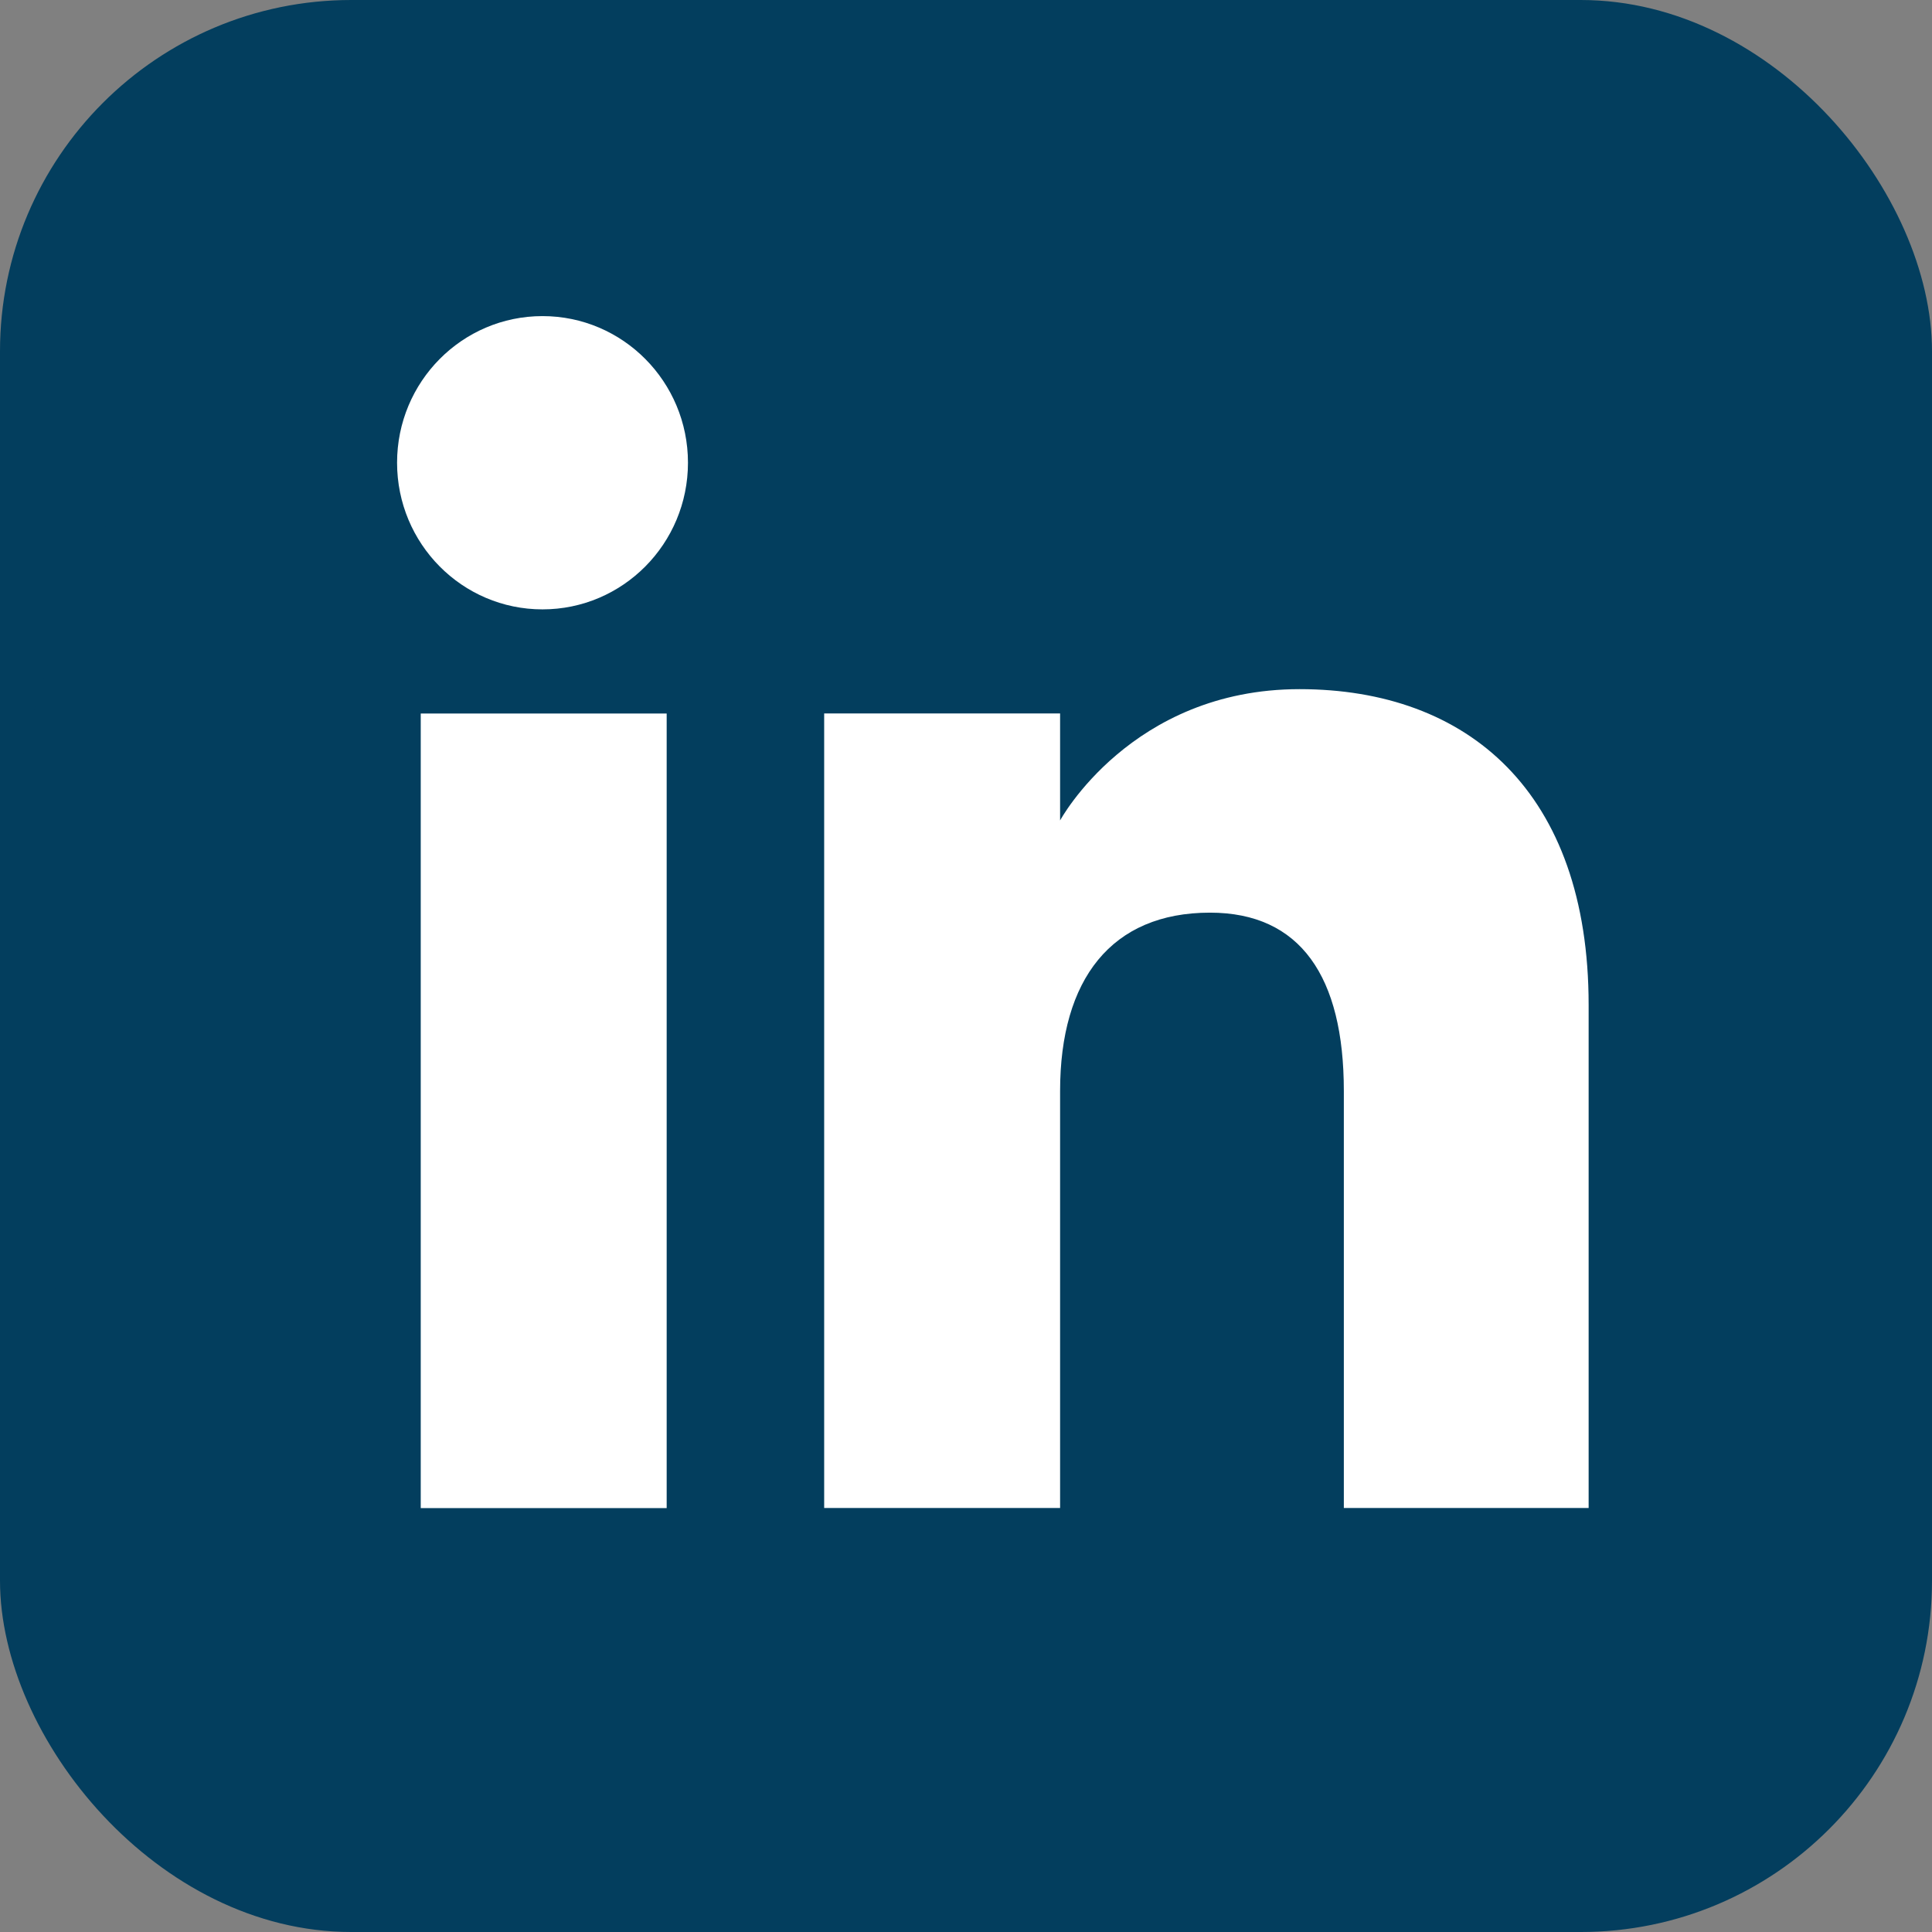
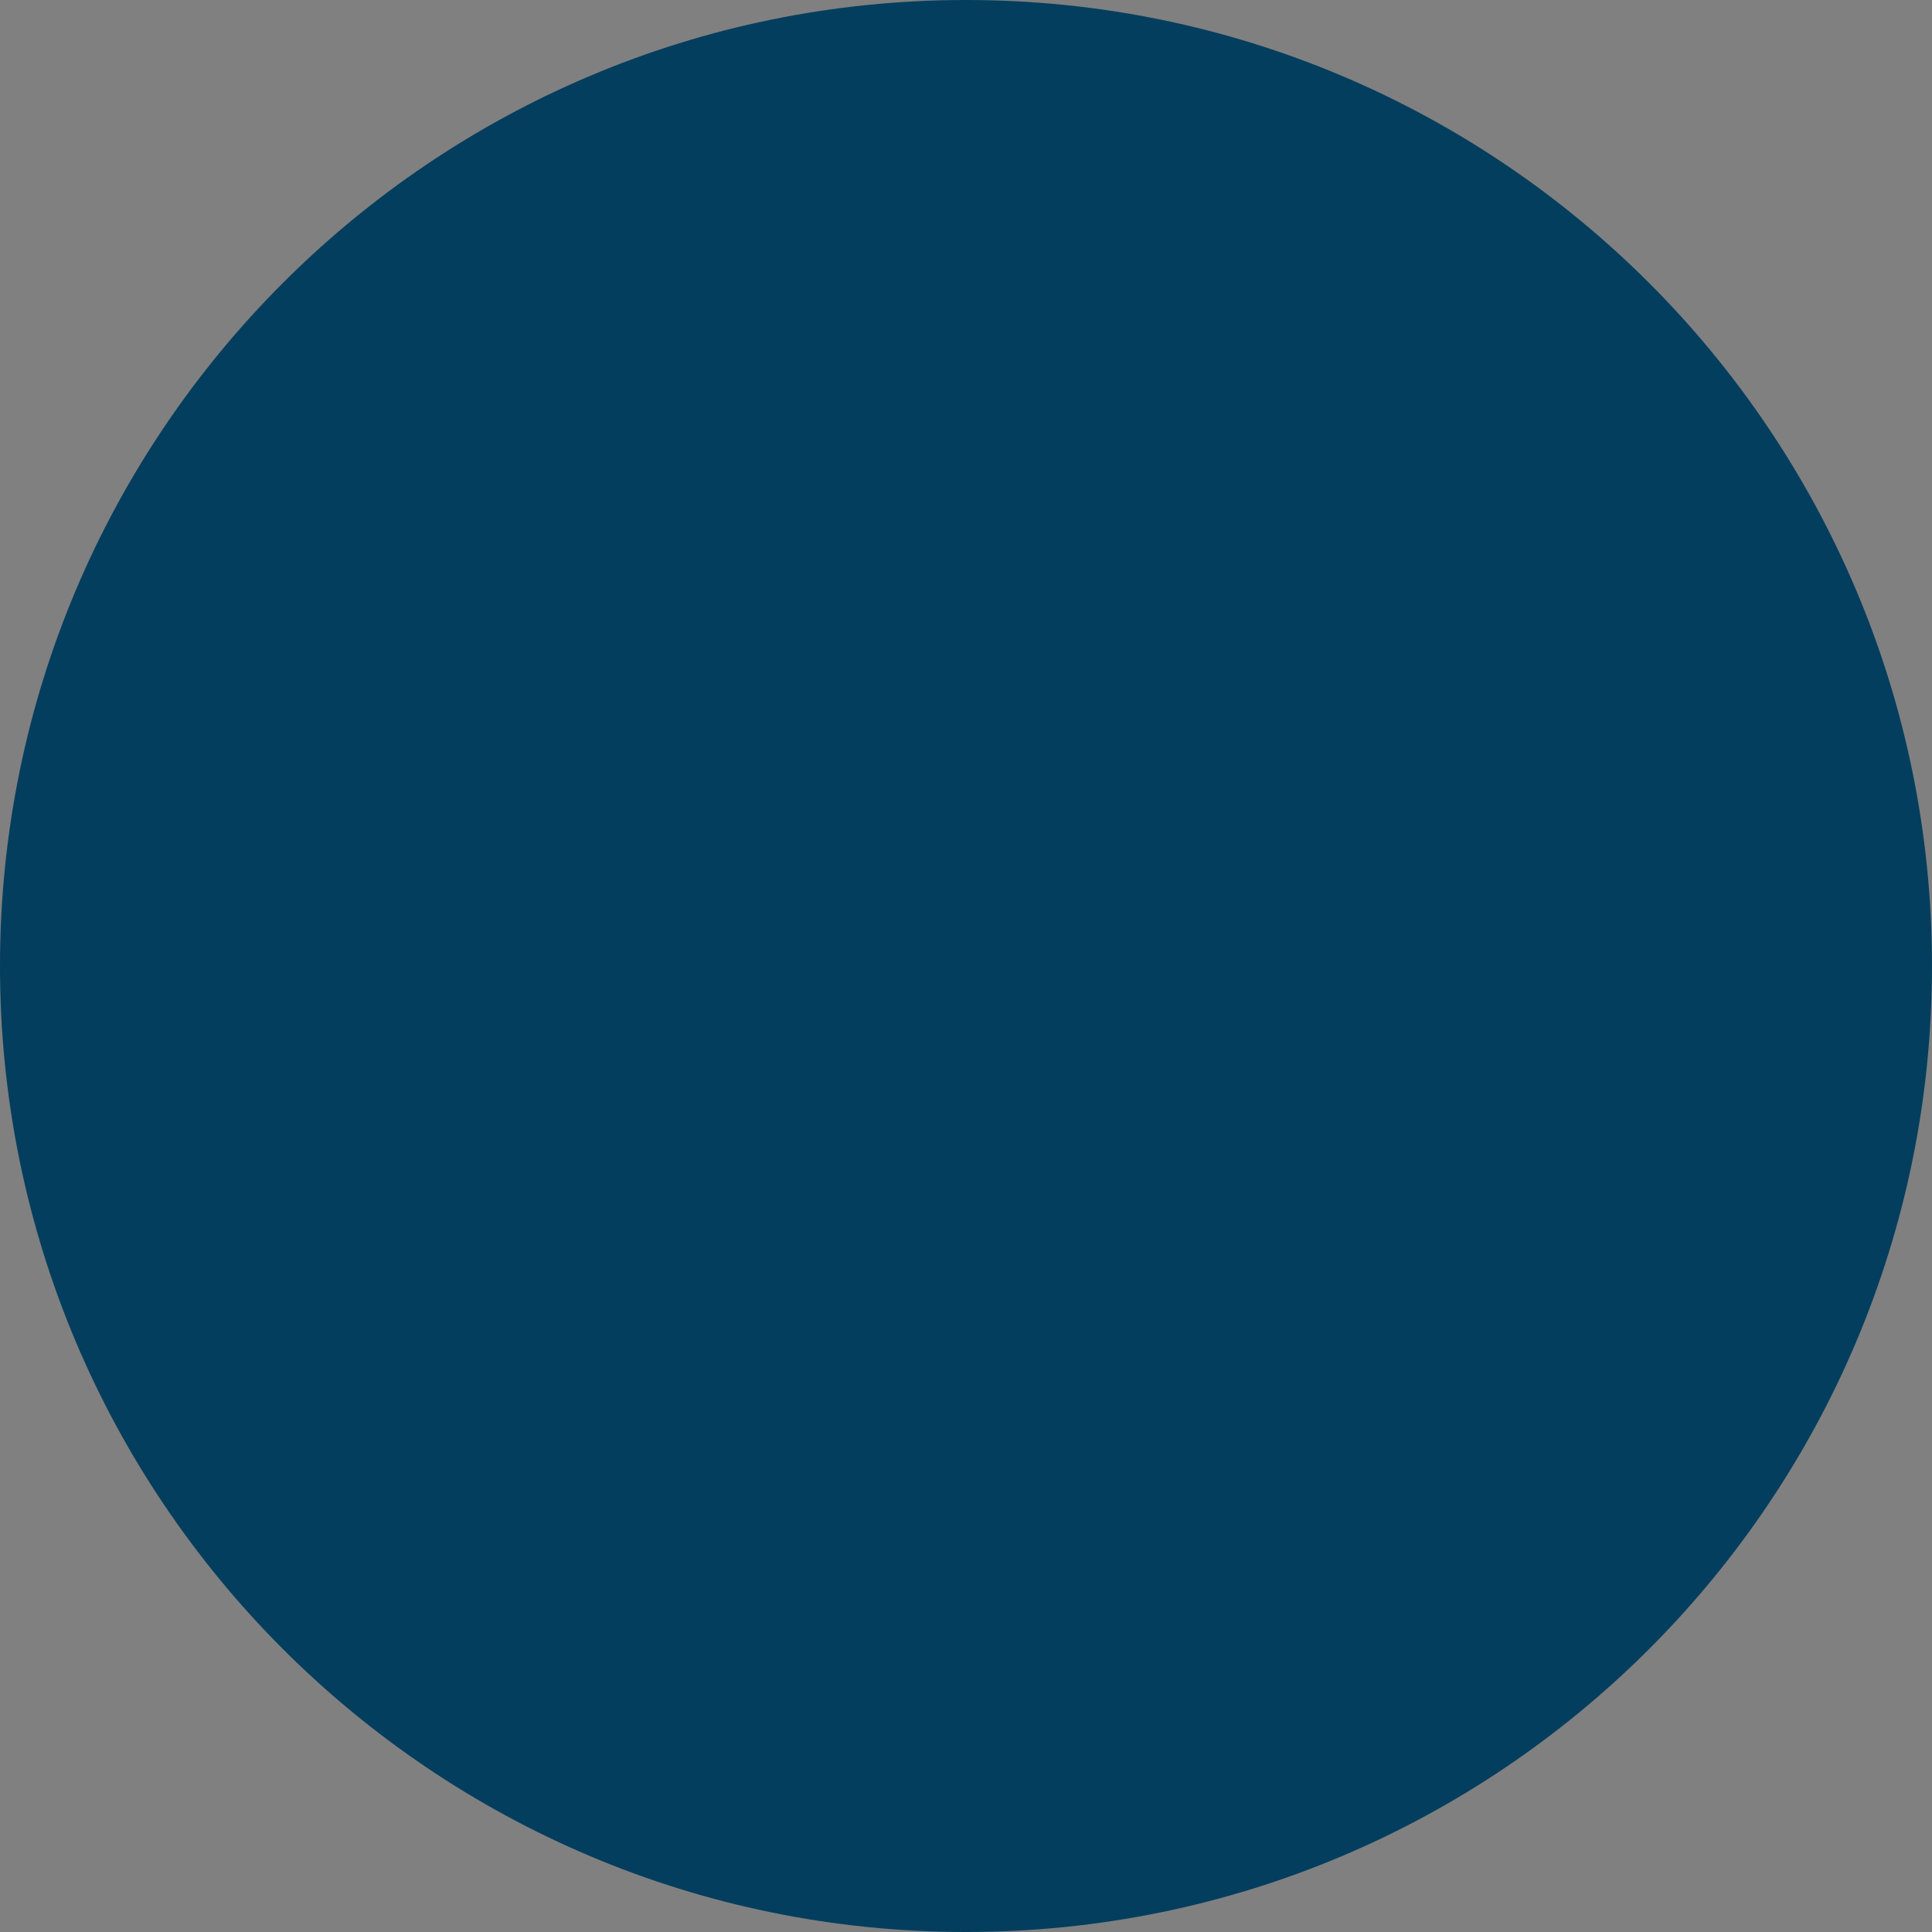
<svg xmlns="http://www.w3.org/2000/svg" width="44" height="44" viewBox="0 0 44 44" fill="none">
  <rect x="0" y="0" width="44" height="44" fill="#808080" stroke="none" />
-   <rect width="44" height="44" rx="8" fill="#033E5E" />
  <path d="M22 44C9.849 44 0 34.15 0 22C0 9.849 9.849 0 22 0C34.151 0 44 9.85 44 22C44.001 34.15 34.151 44 22 44Z" fill="#033E5E" />
-   <path d="M15.183 16.25H9.582V34.346H15.183V16.25Z" fill="white" />
-   <path d="M12.355 13.878C14.185 13.878 15.668 12.382 15.668 10.538C15.668 8.694 14.185 7.199 12.355 7.199C10.525 7.199 9.043 8.694 9.043 10.538C9.043 12.383 10.525 13.878 12.355 13.878Z" fill="white" />
-   <path d="M24.143 24.845C24.143 22.3 25.314 20.785 27.556 20.785C29.615 20.785 30.605 22.24 30.605 24.845C30.605 27.451 30.605 34.344 30.605 34.344H36.18C36.18 34.344 36.18 27.733 36.18 22.886C36.18 18.039 33.432 15.695 29.596 15.695C25.758 15.695 24.143 18.685 24.143 18.685V16.248H18.77V34.344H24.143C24.143 34.344 24.143 27.632 24.143 24.845Z" fill="white" />
</svg>